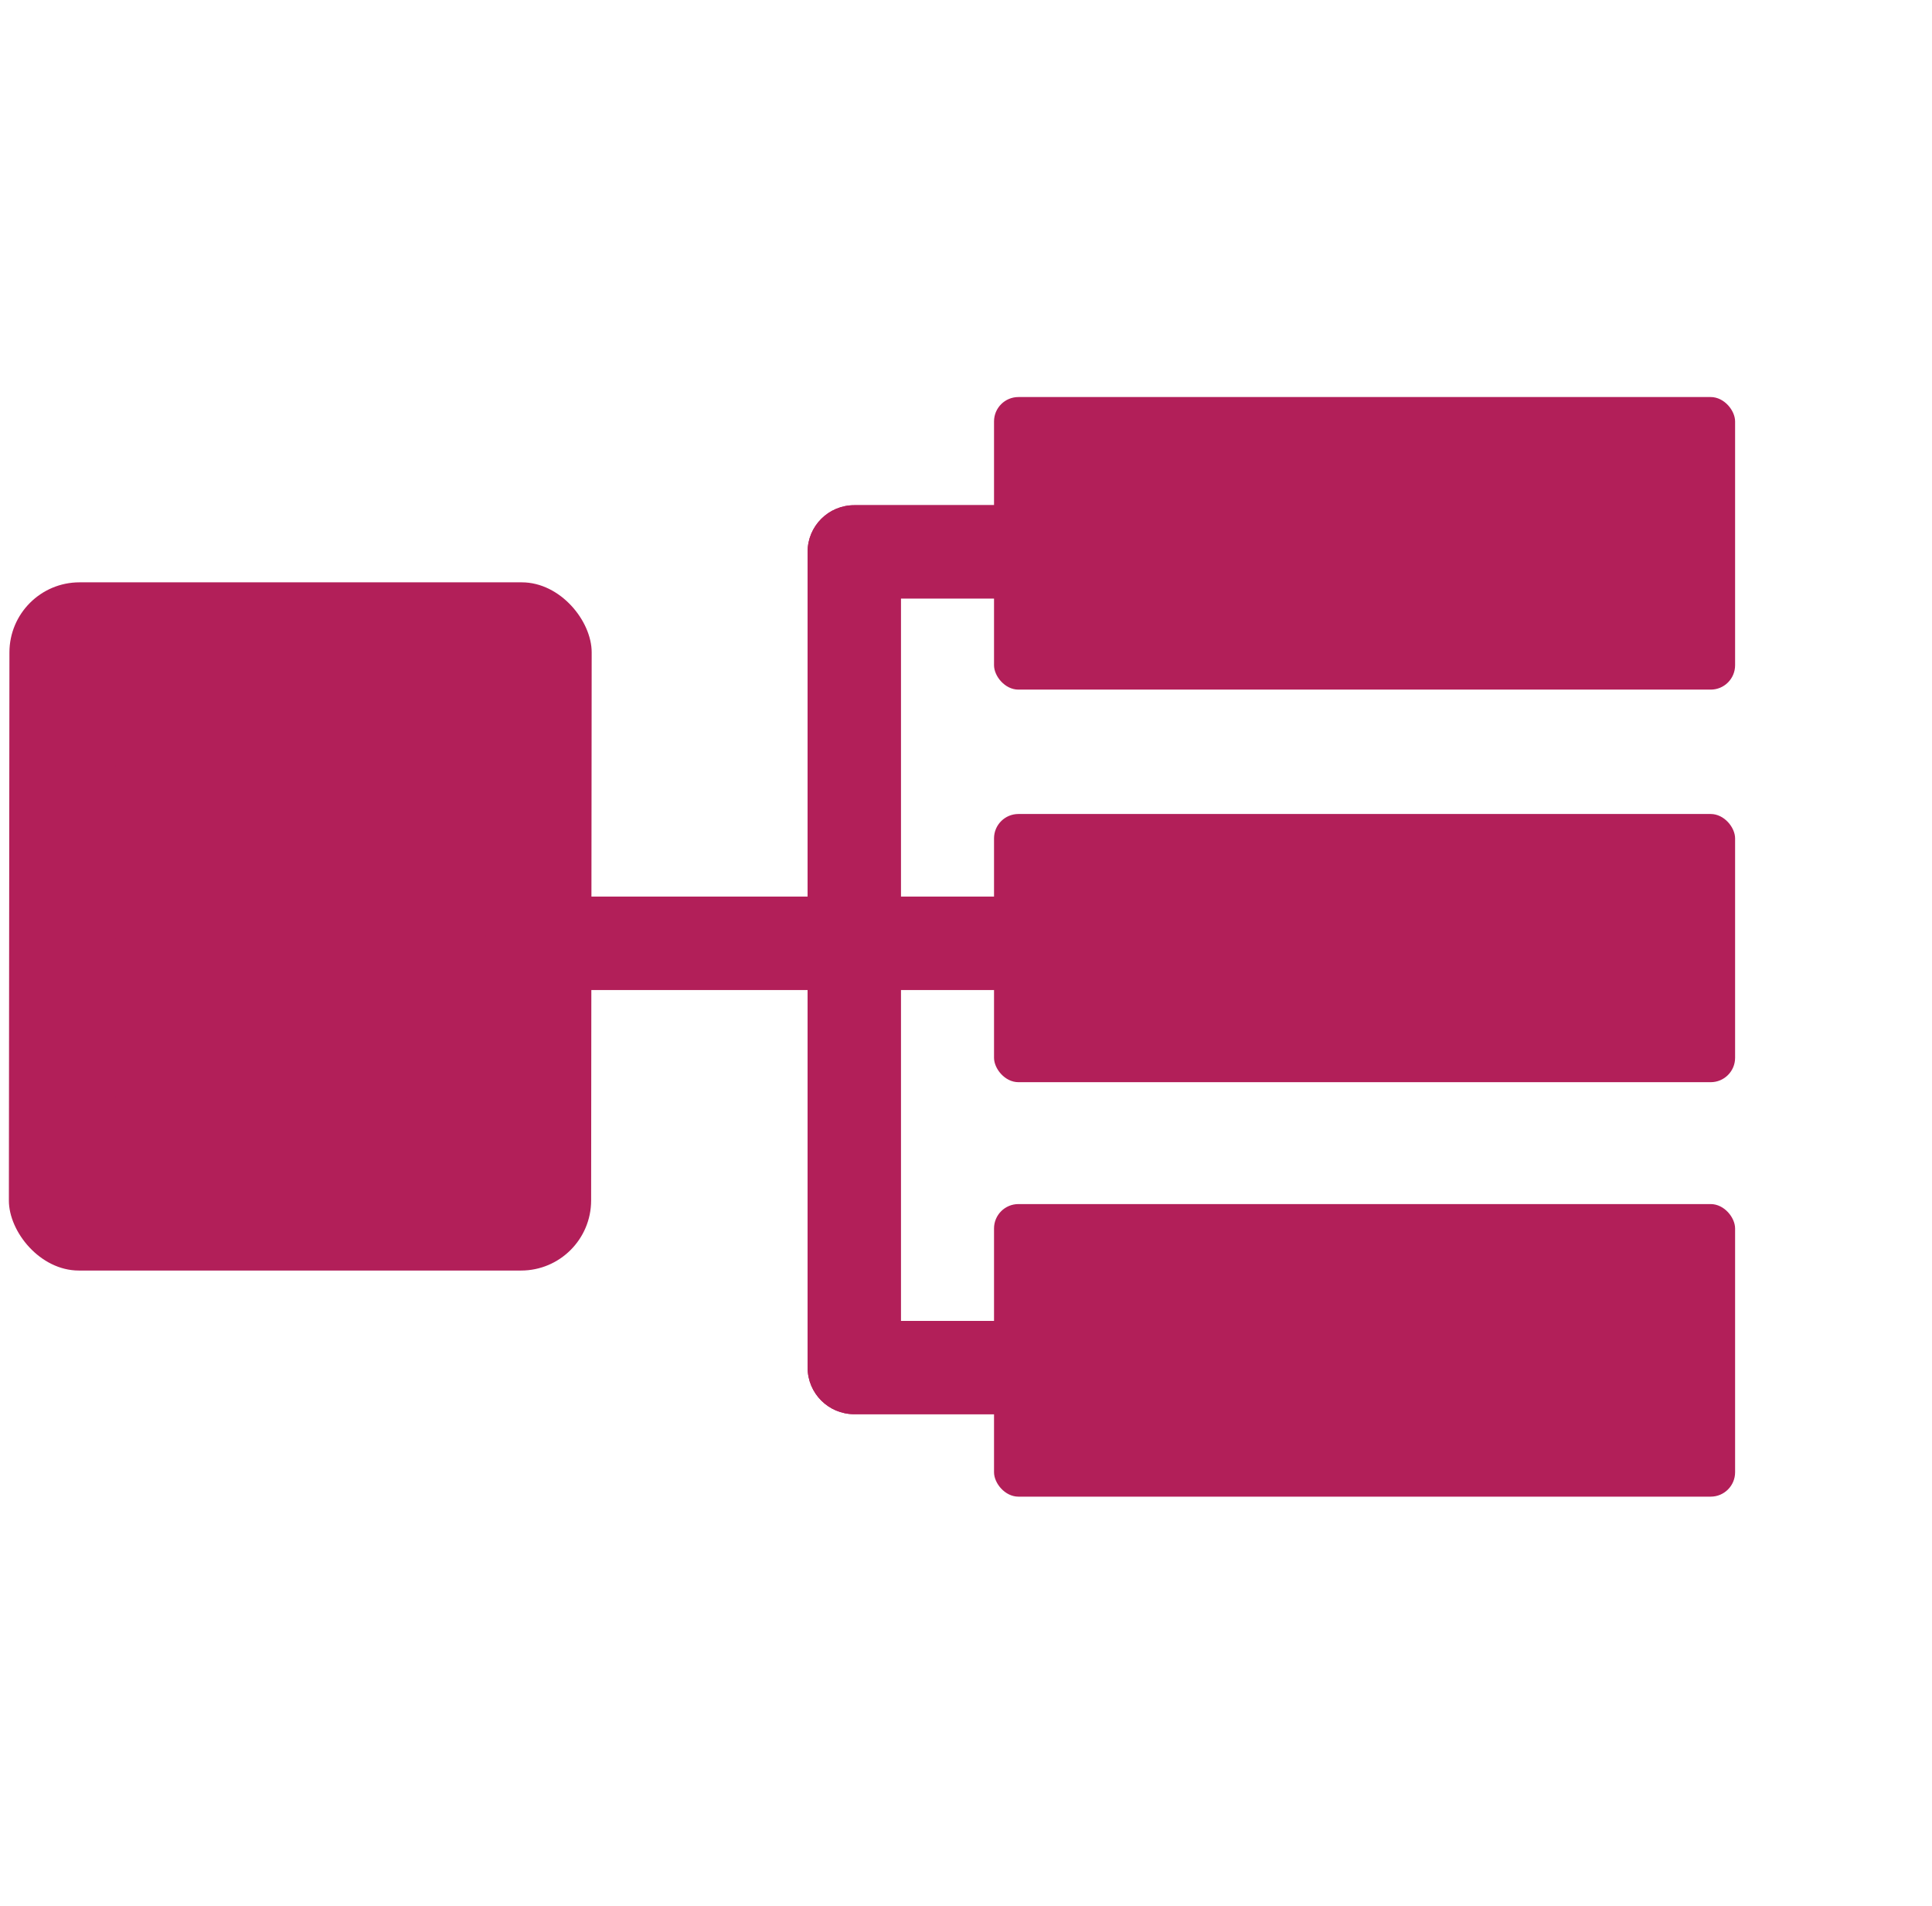
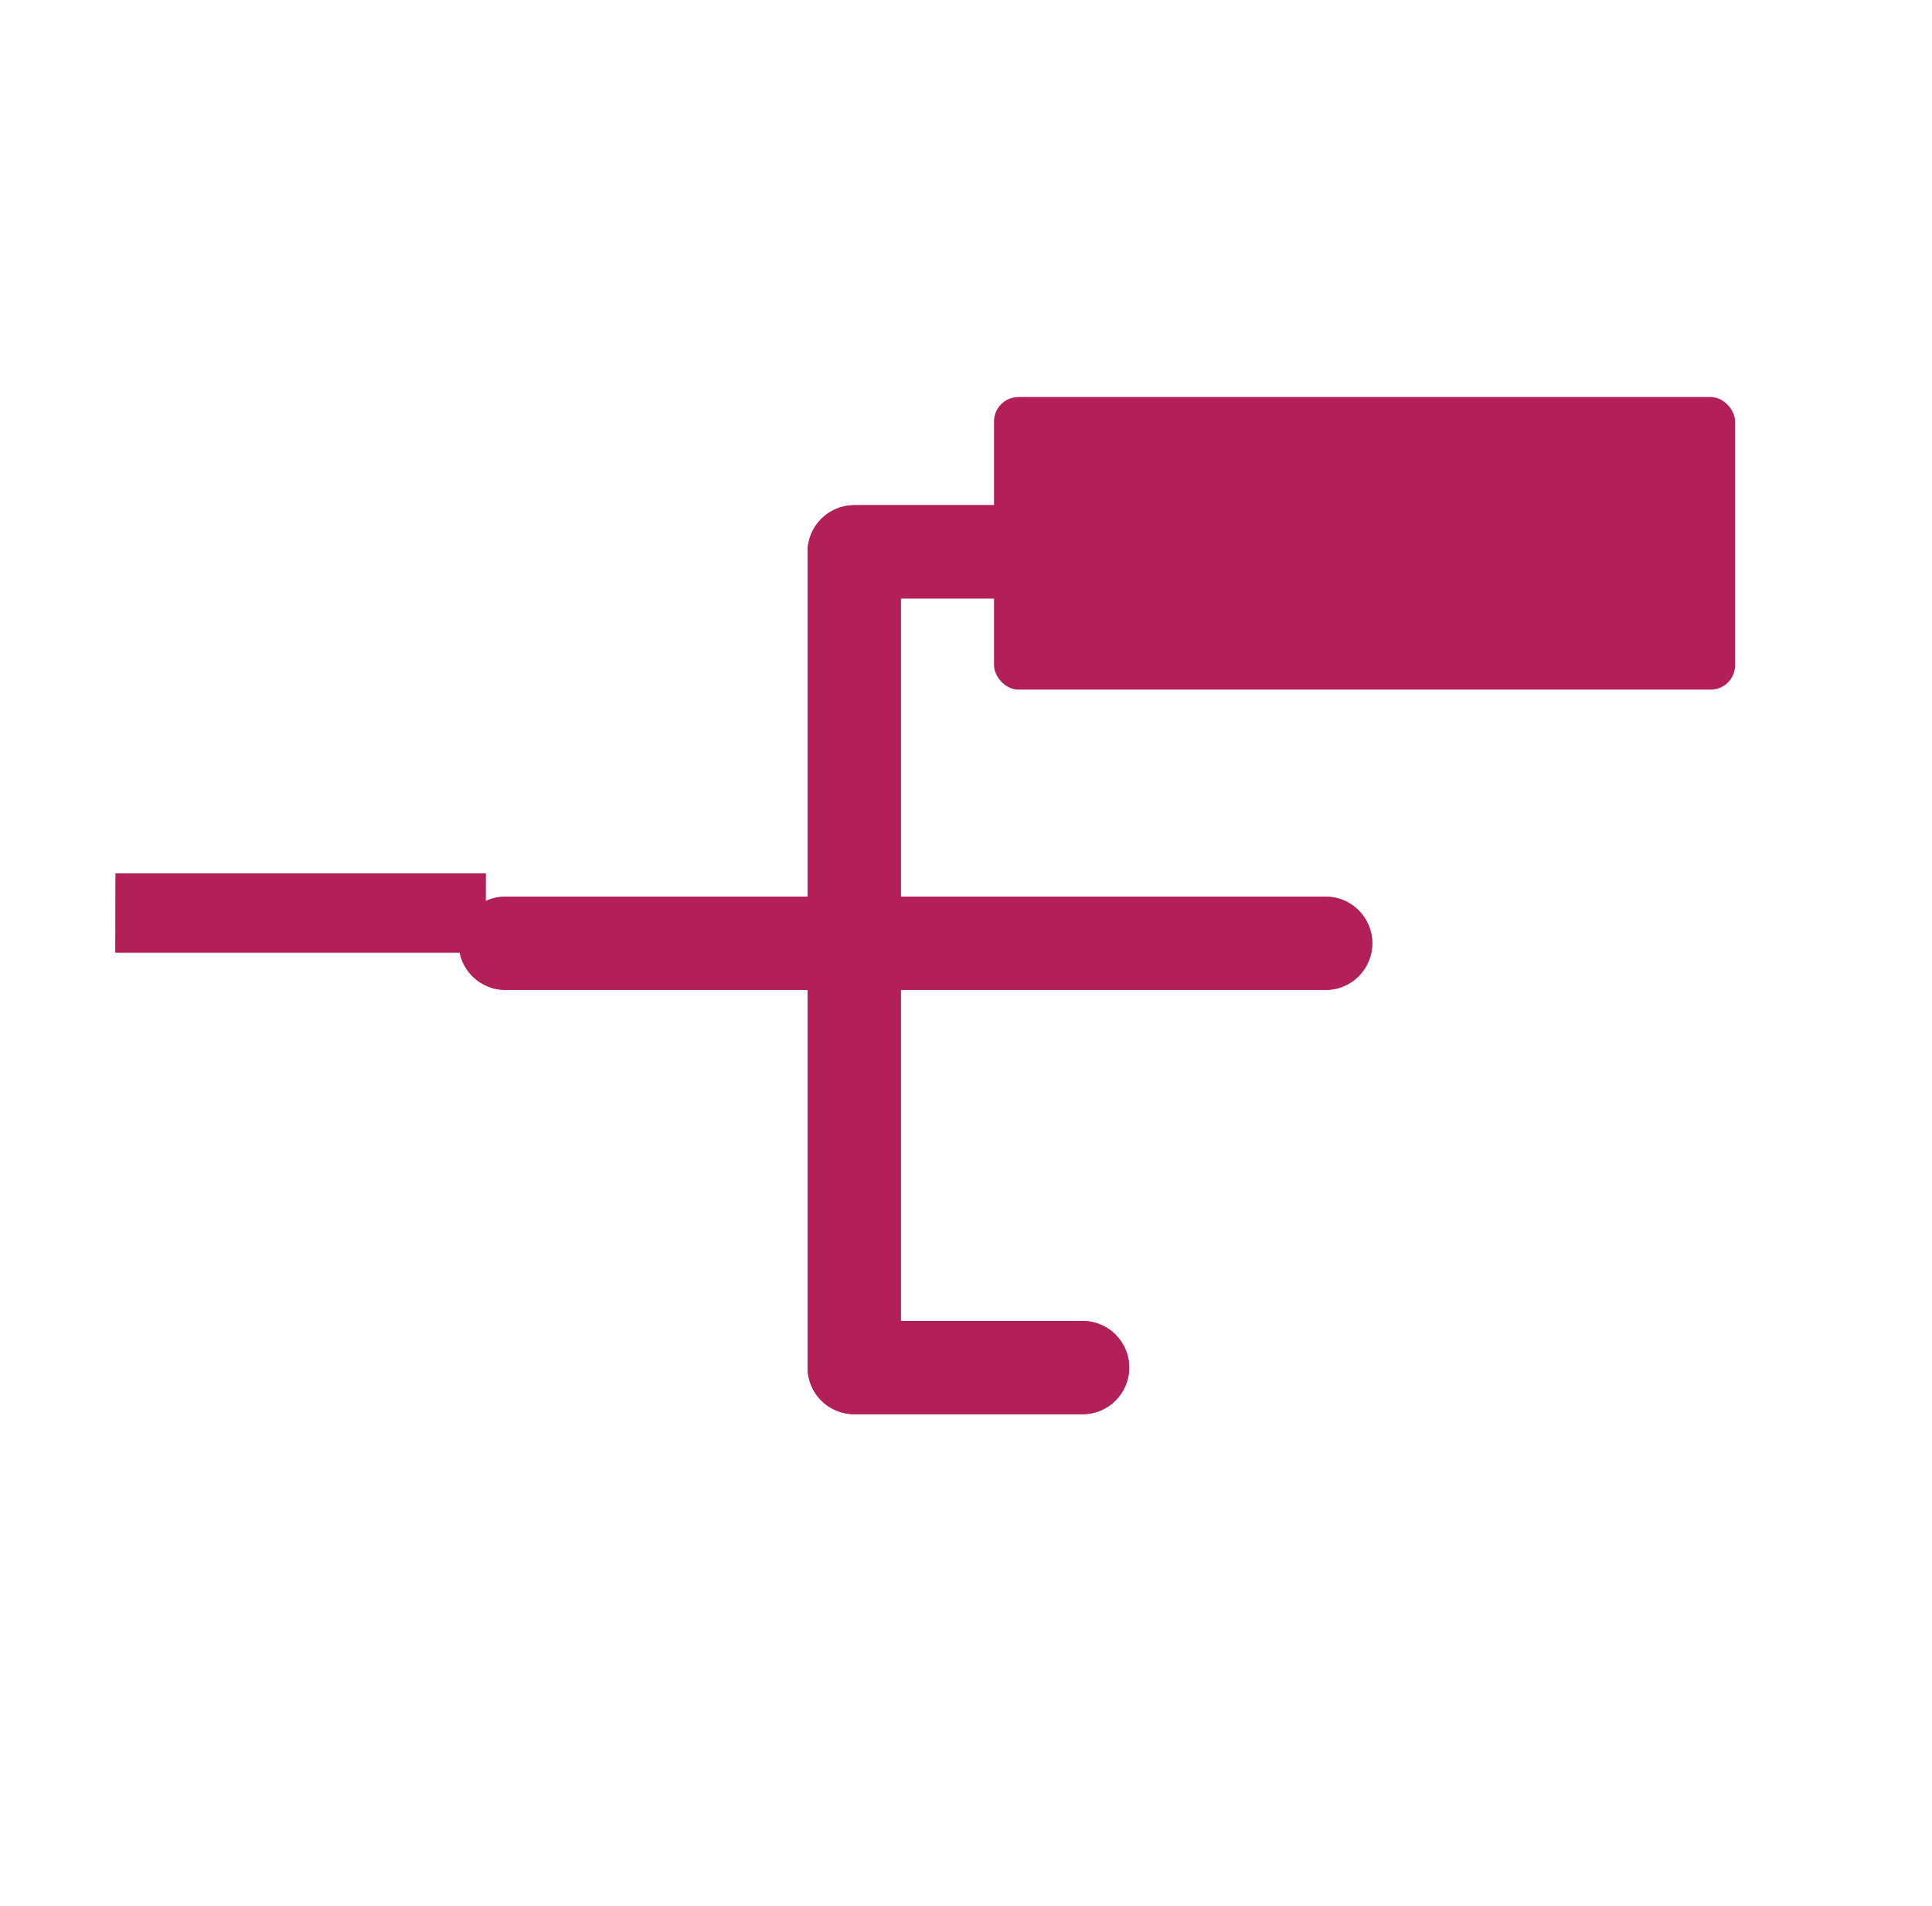
<svg xmlns="http://www.w3.org/2000/svg" fill="none" viewBox="0 0 73 72" height="72" width="73">
  <path fill="#B21F59" d="M32.276 19.086C31.303 19.086 30.515 19.874 30.515 20.847L30.515 33.876L19.095 33.876C18.122 33.876 17.334 34.664 17.334 35.637C17.334 36.61 18.122 37.398 19.095 37.398L30.515 37.398L30.515 51.666C30.515 52.639 31.303 53.427 32.276 53.427L40.905 53.427C41.878 53.427 42.666 52.639 42.666 51.666C42.666 50.693 41.878 49.905 40.905 49.905L34.037 49.905L34.037 37.398L50.09 37.398C51.062 37.398 51.851 36.61 51.851 35.637C51.851 34.664 51.062 33.876 50.09 33.876L34.037 33.876L34.037 22.608L40.905 22.608C41.878 22.608 42.666 21.82 42.666 20.847C42.666 19.874 41.878 19.086 40.905 19.086L32.276 19.086Z" clip-rule="evenodd" fill-rule="evenodd" />
  <g style="mix-blend-mode:multiply">
    <path fill="#B21F59" d="M32.276 19.086C31.303 19.086 30.515 19.874 30.515 20.847L30.515 33.876L19.095 33.876C18.122 33.876 17.334 34.664 17.334 35.637C17.334 36.61 18.122 37.398 19.095 37.398L30.515 37.398L30.515 51.666C30.515 52.639 31.303 53.427 32.276 53.427L40.905 53.427C41.878 53.427 42.666 52.639 42.666 51.666C42.666 50.693 41.878 49.905 40.905 49.905L34.037 49.905L34.037 37.398L50.09 37.398C51.062 37.398 51.851 36.61 51.851 35.637C51.851 34.664 51.062 33.876 50.09 33.876L34.037 33.876L34.037 22.608L40.905 22.608C41.878 22.608 42.666 21.82 42.666 20.847C42.666 19.874 41.878 19.086 40.905 19.086L32.276 19.086Z" clip-rule="evenodd" fill-rule="evenodd" />
  </g>
  <rect fill="#B21F59" rx="0.921" height="11.053" width="28.001" y="15" x="37.559" />
-   <rect fill="#B21F59" rx="0.921" height="10.132" width="28.001" y="30.752" x="37.559" />
-   <rect fill="#B21F59" rx="0.921" height="11.053" width="28.001" y="45.489" x="37.559" />
-   <rect fill="#B21F59" transform="matrix(1 0 -0.001 1 0.359 22)" rx="2.646" height="26" width="22" />
  <g style="mix-blend-mode:multiply">
-     <rect fill="#B21F59" transform="matrix(1 0 -0.002 1 4.359 27)" height="3" width="14" />
-   </g>
+     </g>
  <g style="mix-blend-mode:multiply">
    <rect fill="#B21F59" transform="matrix(1 0 -0.002 1 4.36 32.994)" height="3" width="14" />
  </g>
  <g style="mix-blend-mode:multiply">
-     <rect fill="#B21F59" transform="matrix(1 0 -0.002 1 4.36 38.995)" height="3" width="11" />
-   </g>
+     </g>
</svg>